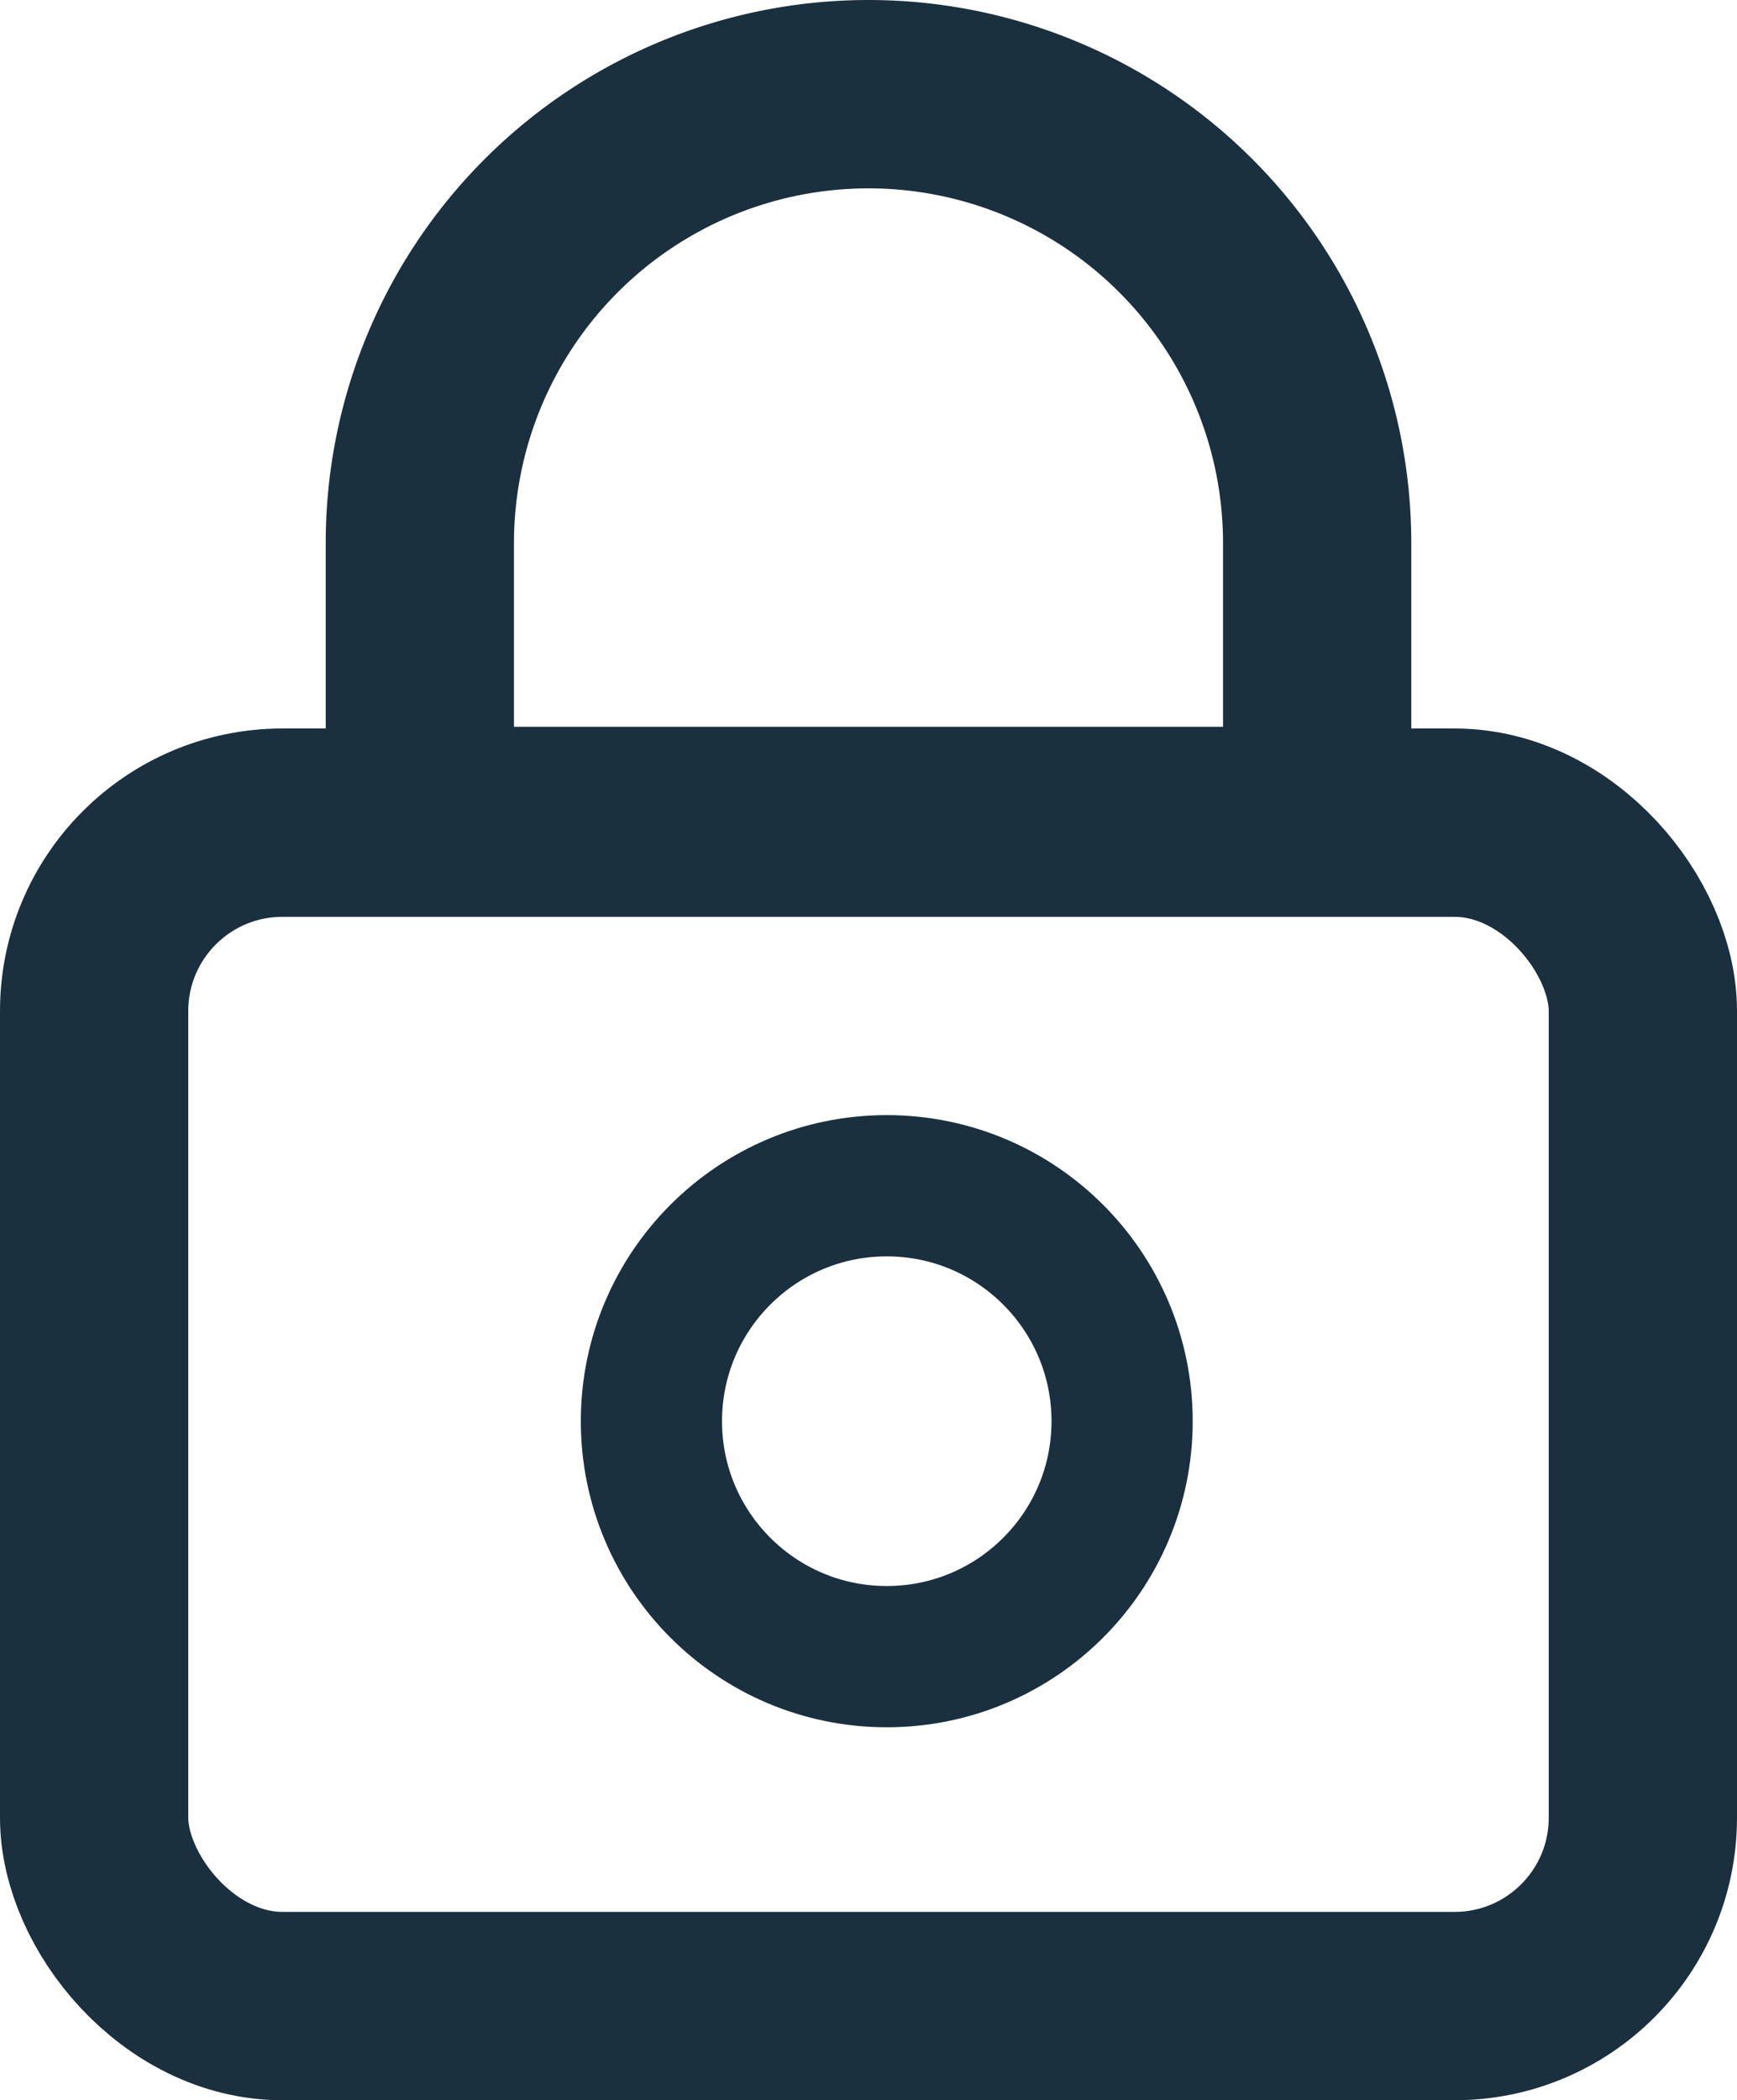
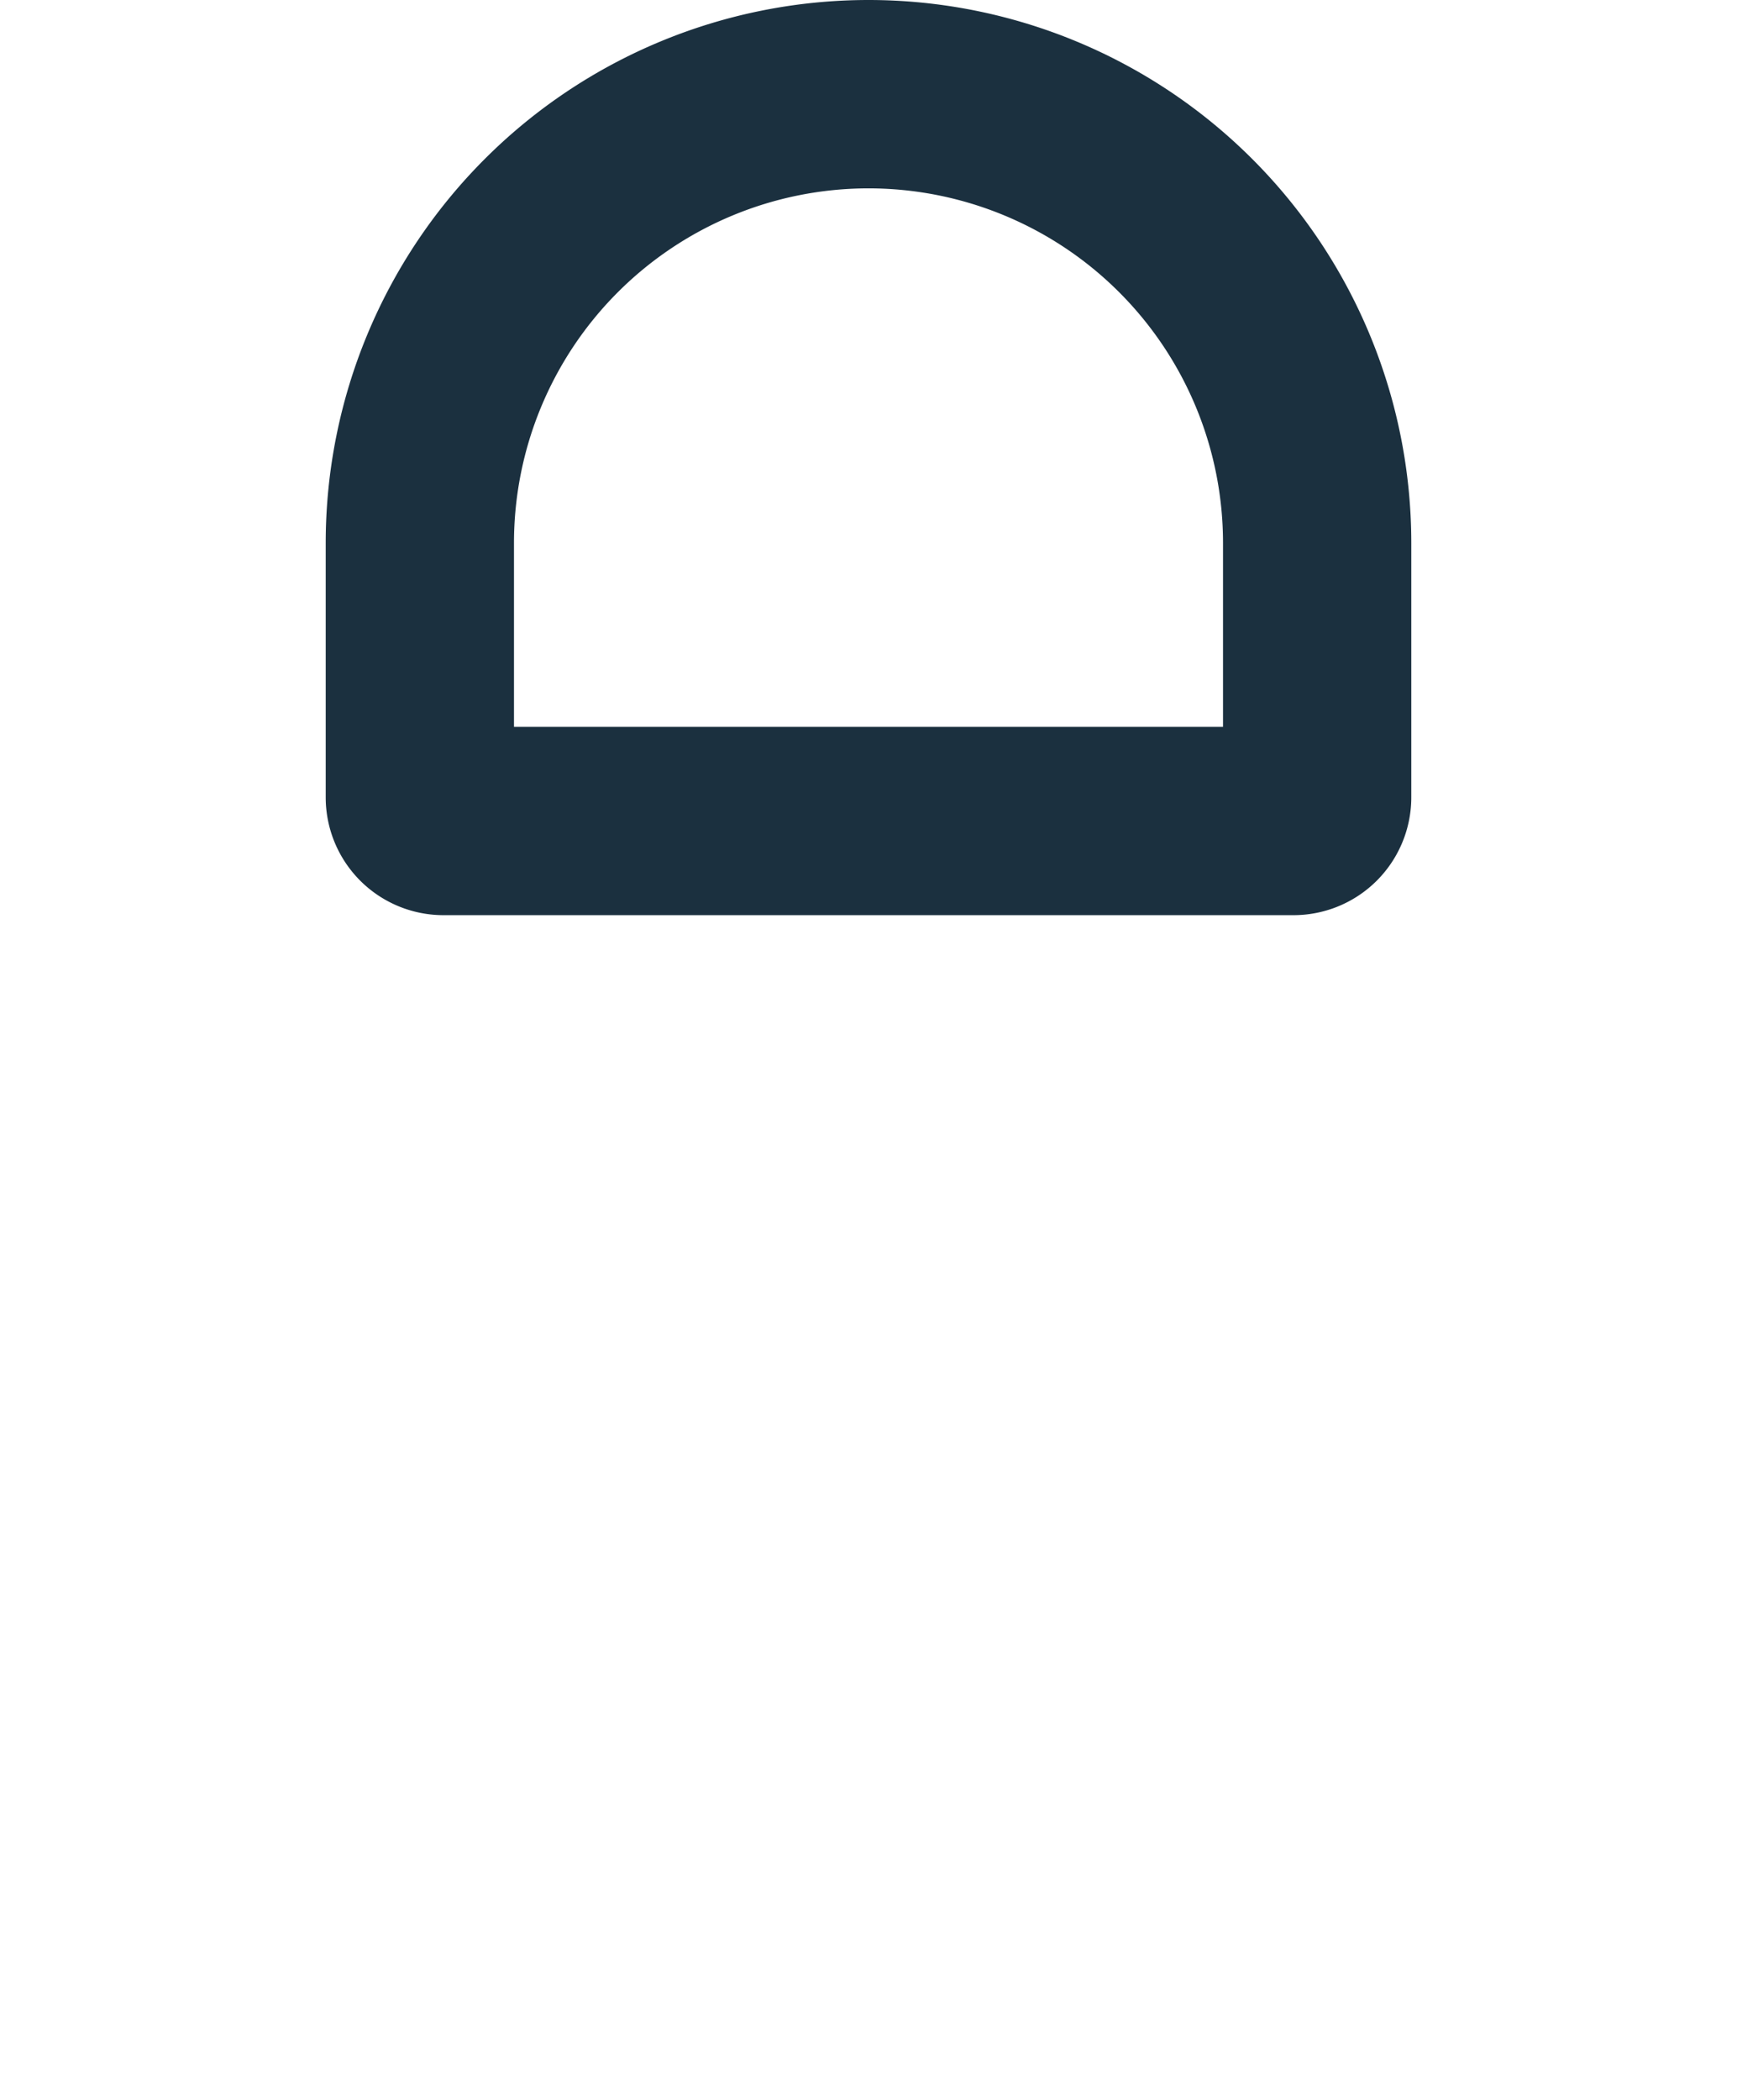
<svg xmlns="http://www.w3.org/2000/svg" width="18.452" height="22.3" viewBox="0 0 18.452 22.3">
  <defs>
    <style>.a,.b,.d{fill:none;}.a,.b{stroke:#1b303f;}.a{stroke-width:2px;}.b{stroke-width:1.5px;}.c{stroke:none;}</style>
  </defs>
  <g class="a" transform="translate(0 7.735)">
    <rect class="c" width="18.452" height="14.565" rx="3" />
-     <rect class="d" x="1" y="1" width="16.452" height="12.565" rx="2" />
  </g>
  <g class="a" transform="translate(3.46)">
-     <path class="c" d="M5.766,0h0a5.766,5.766,0,0,1,5.766,5.766v3.95a0,0,0,0,1,0,0H0a0,0,0,0,1,0,0V5.766A5.766,5.766,0,0,1,5.766,0Z" />
+     <path class="c" d="M5.766,0h0a5.766,5.766,0,0,1,5.766,5.766v3.95a0,0,0,0,1,0,0H0V5.766A5.766,5.766,0,0,1,5.766,0Z" />
    <path class="d" d="M5.766,1h0a4.766,4.766,0,0,1,4.766,4.766v2.7a.251.251,0,0,1-.251.251H1.251A.251.251,0,0,1,1,8.466v-2.7A4.766,4.766,0,0,1,5.766,1Z" />
  </g>
-   <circle class="b" cx="2.5" cy="2.5" r="2.5" transform="translate(6.92 12.59)" />
</svg>